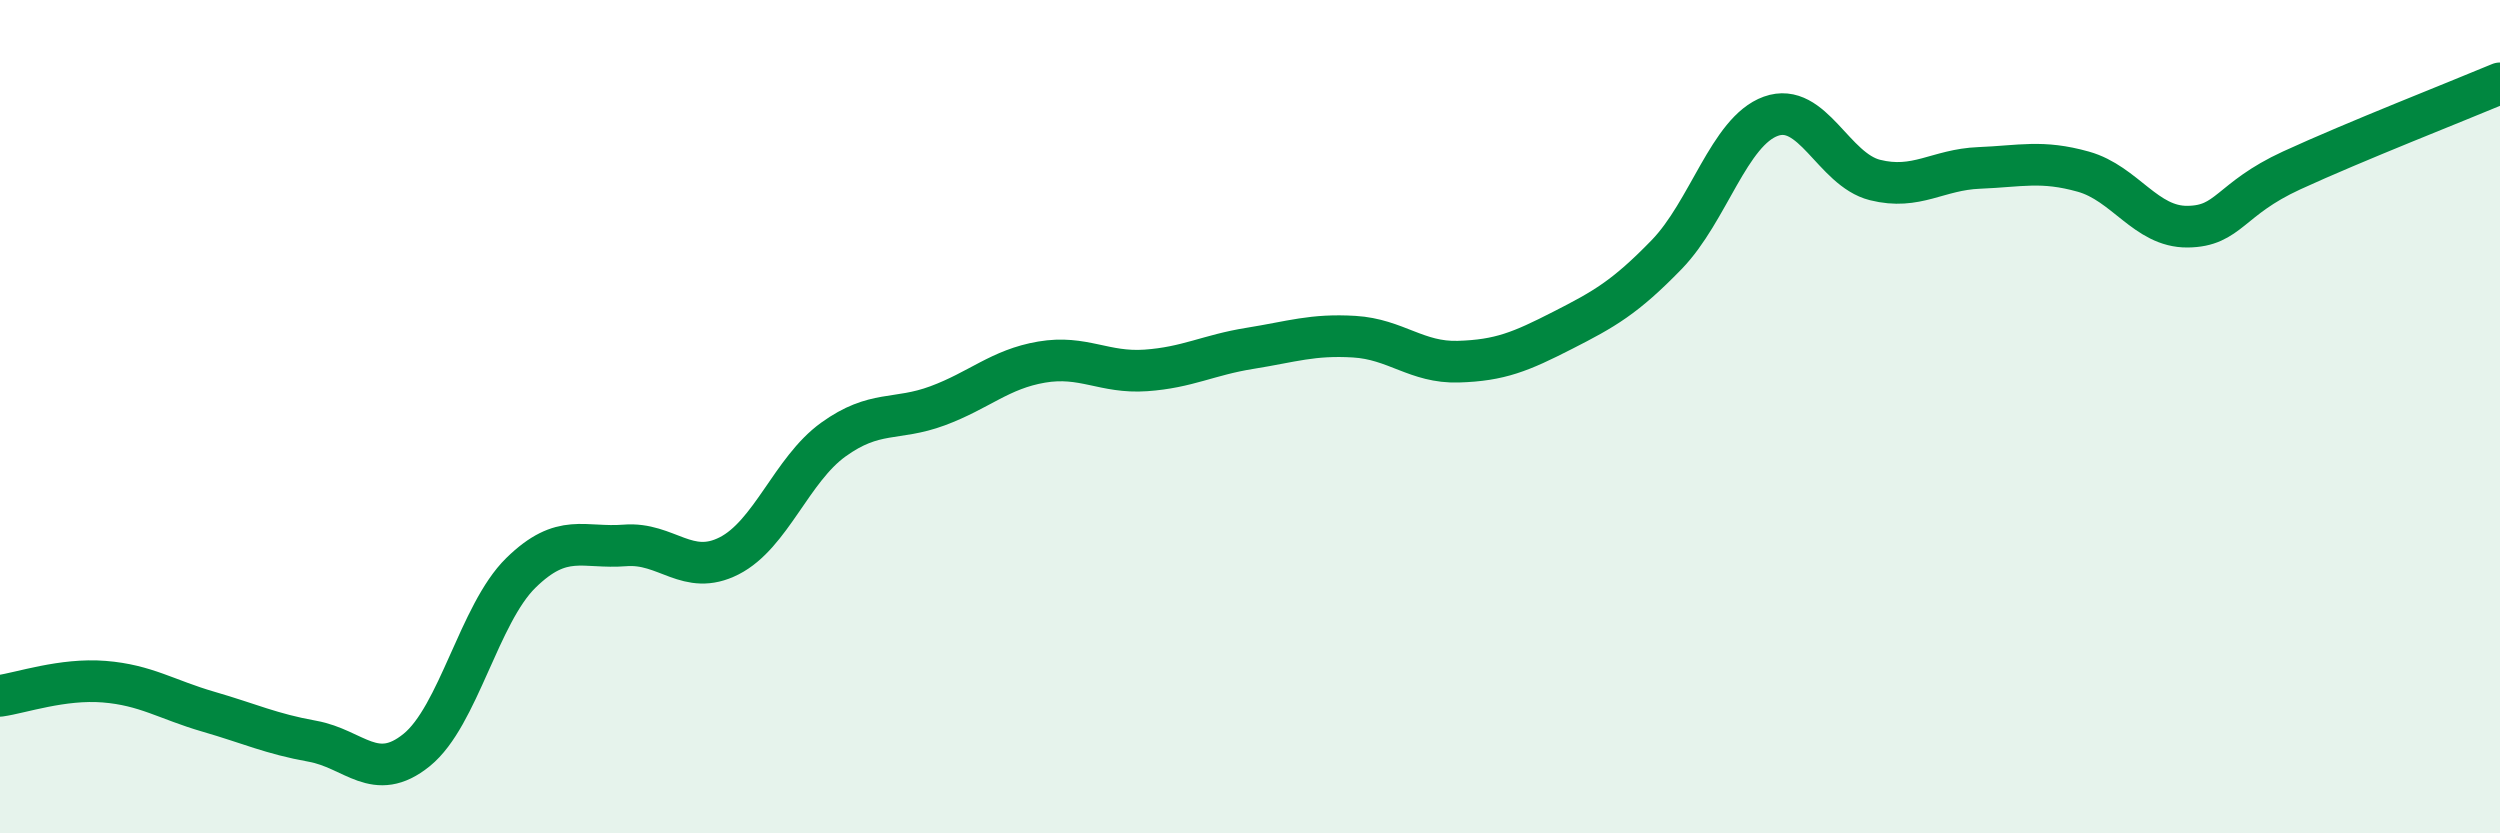
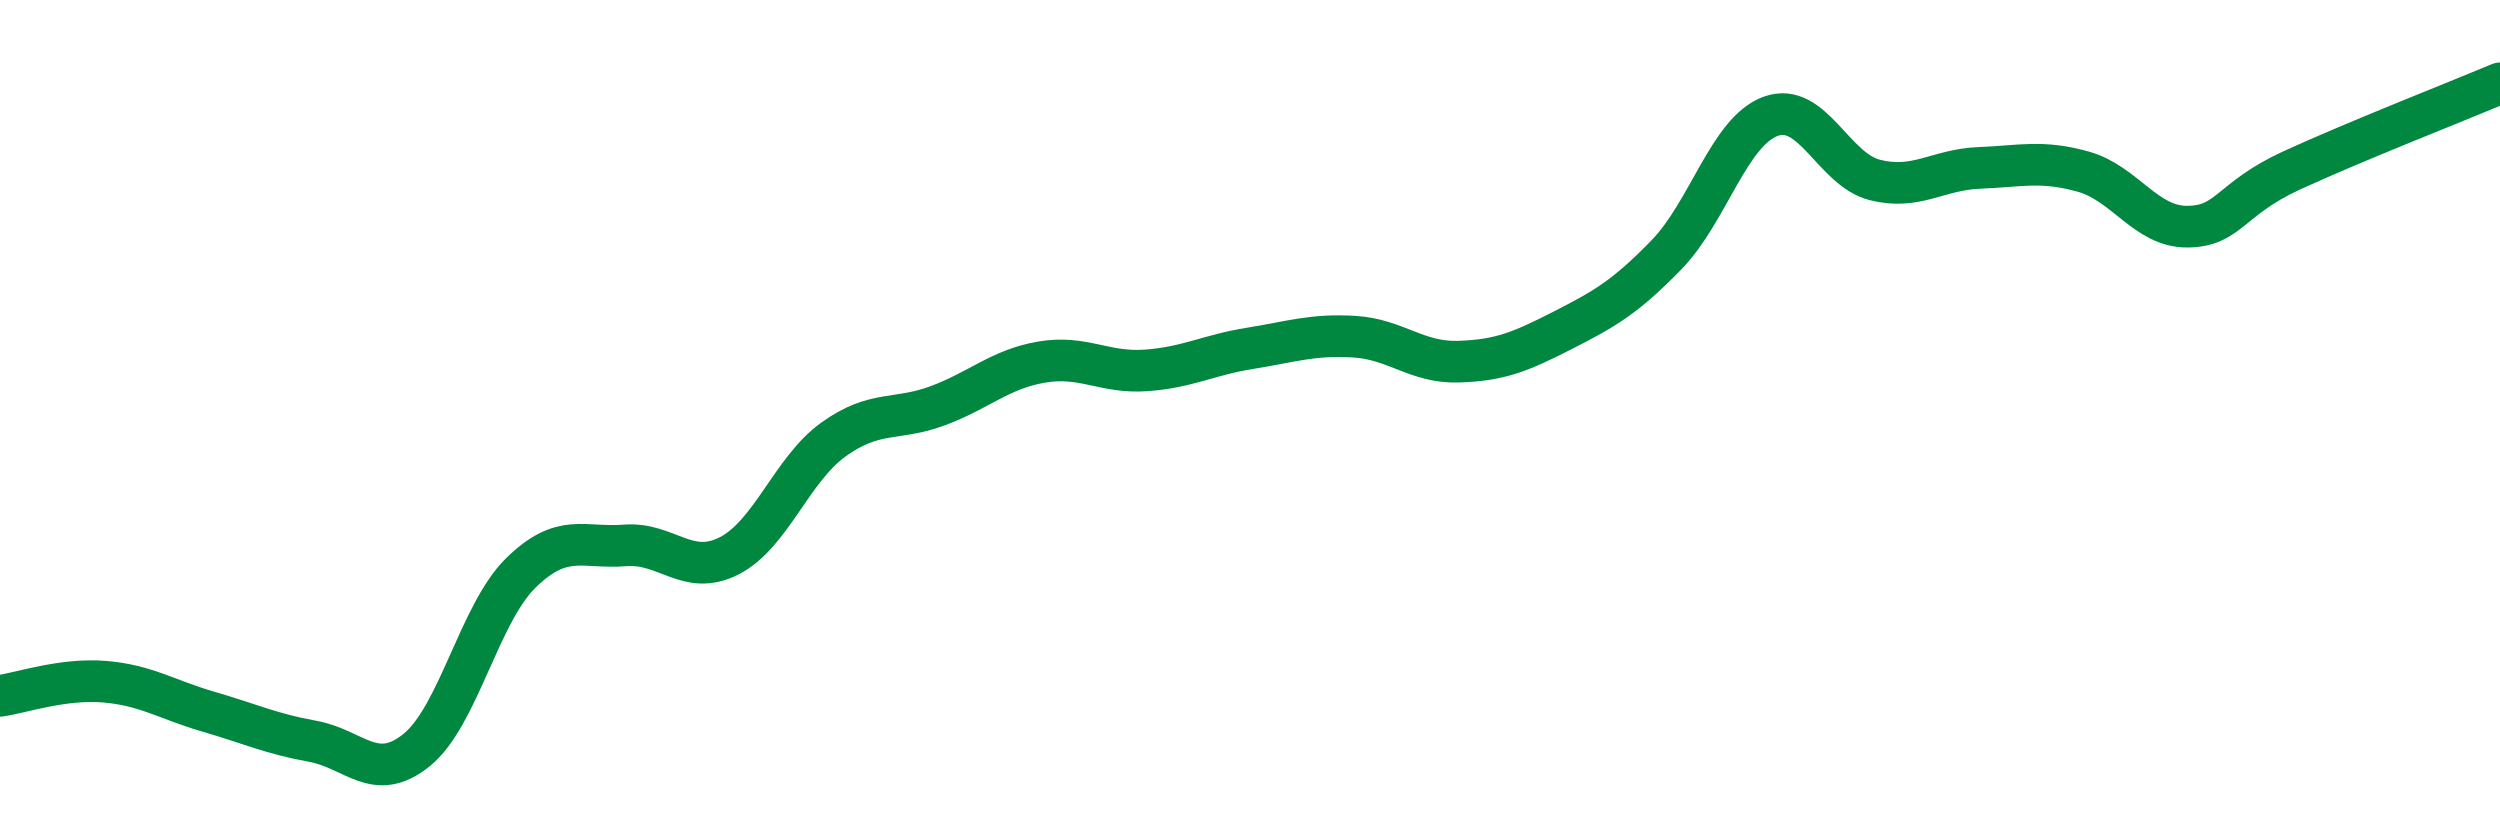
<svg xmlns="http://www.w3.org/2000/svg" width="60" height="20" viewBox="0 0 60 20">
-   <path d="M 0,16.7 C 0.5,16.63 1.5,16.28 2.5,16.36 C 3.5,16.44 4,16.79 5,17.08 C 6,17.37 6.5,17.61 7.5,17.79 C 8.5,17.97 9,18.81 10,18 C 11,17.19 11.5,14.73 12.5,13.75 C 13.5,12.77 14,13.17 15,13.09 C 16,13.01 16.5,13.85 17.5,13.34 C 18.5,12.83 19,11.27 20,10.55 C 21,9.83 21.5,10.11 22.5,9.74 C 23.5,9.37 24,8.86 25,8.69 C 26,8.52 26.5,8.96 27.5,8.89 C 28.5,8.82 29,8.52 30,8.36 C 31,8.2 31.5,8.02 32.5,8.08 C 33.5,8.14 34,8.71 35,8.68 C 36,8.65 36.5,8.44 37.5,7.93 C 38.5,7.42 39,7.14 40,6.11 C 41,5.08 41.5,3.15 42.5,2.79 C 43.5,2.43 44,4.07 45,4.32 C 46,4.57 46.5,4.07 47.5,4.03 C 48.5,3.99 49,3.84 50,4.12 C 51,4.4 51.5,5.45 52.5,5.44 C 53.5,5.43 53.5,4.78 55,4.09 C 56.5,3.4 59,2.42 60,2L60 20L0 20Z" fill="#008740" opacity="0.1" stroke-linecap="round" stroke-linejoin="round" />
  <path d="M 0,16.7 C 0.5,16.63 1.5,16.28 2.5,16.36 C 3.5,16.44 4,16.79 5,17.08 C 6,17.37 6.5,17.61 7.5,17.79 C 8.5,17.97 9,18.81 10,18 C 11,17.19 11.5,14.73 12.5,13.75 C 13.5,12.77 14,13.17 15,13.09 C 16,13.01 16.5,13.85 17.5,13.34 C 18.5,12.83 19,11.27 20,10.55 C 21,9.83 21.5,10.11 22.5,9.74 C 23.5,9.37 24,8.86 25,8.69 C 26,8.52 26.5,8.96 27.5,8.89 C 28.5,8.82 29,8.52 30,8.36 C 31,8.2 31.5,8.02 32.5,8.08 C 33.5,8.14 34,8.71 35,8.68 C 36,8.65 36.5,8.44 37.5,7.93 C 38.5,7.42 39,7.14 40,6.11 C 41,5.08 41.5,3.15 42.5,2.79 C 43.5,2.43 44,4.07 45,4.32 C 46,4.57 46.5,4.07 47.5,4.03 C 48.5,3.99 49,3.84 50,4.12 C 51,4.4 51.5,5.45 52.5,5.44 C 53.5,5.43 53.5,4.78 55,4.09 C 56.5,3.4 59,2.42 60,2" stroke="#008740" stroke-width="1" fill="none" stroke-linecap="round" stroke-linejoin="round" />
</svg>